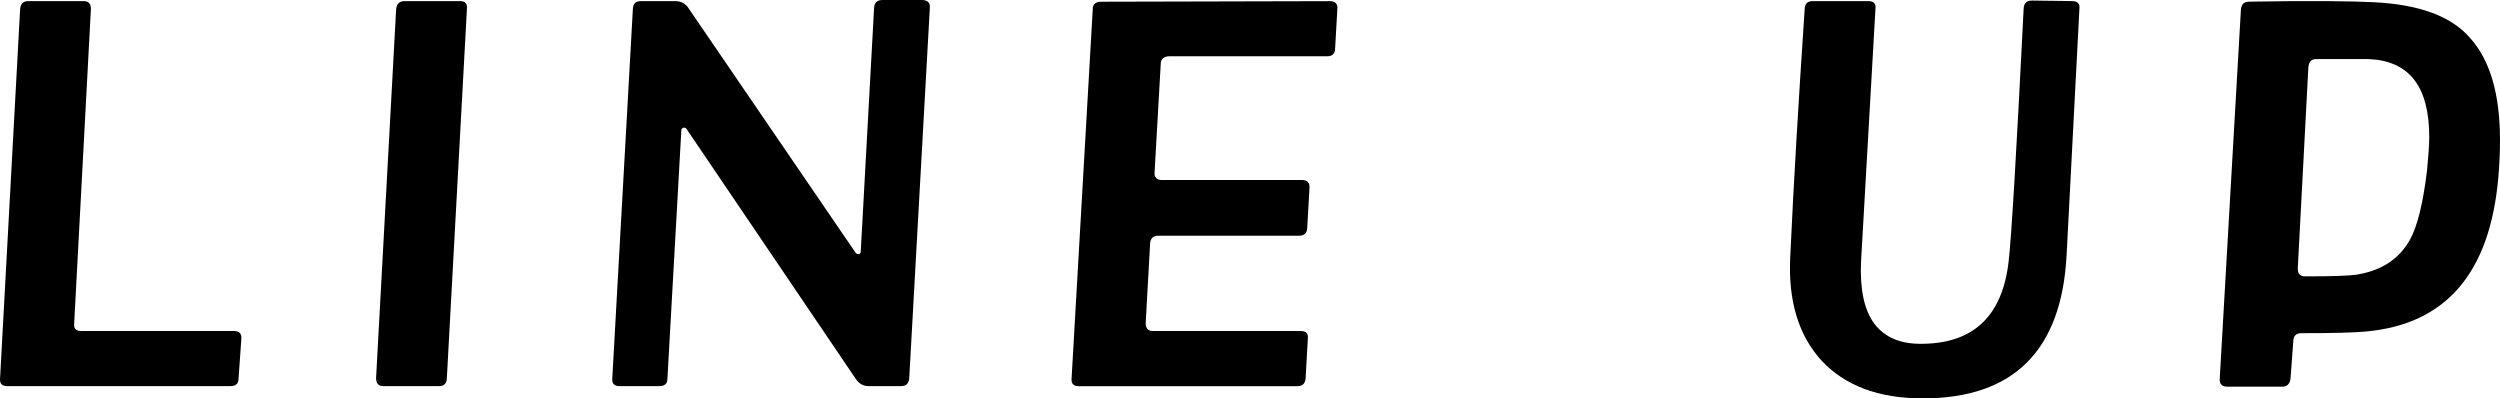
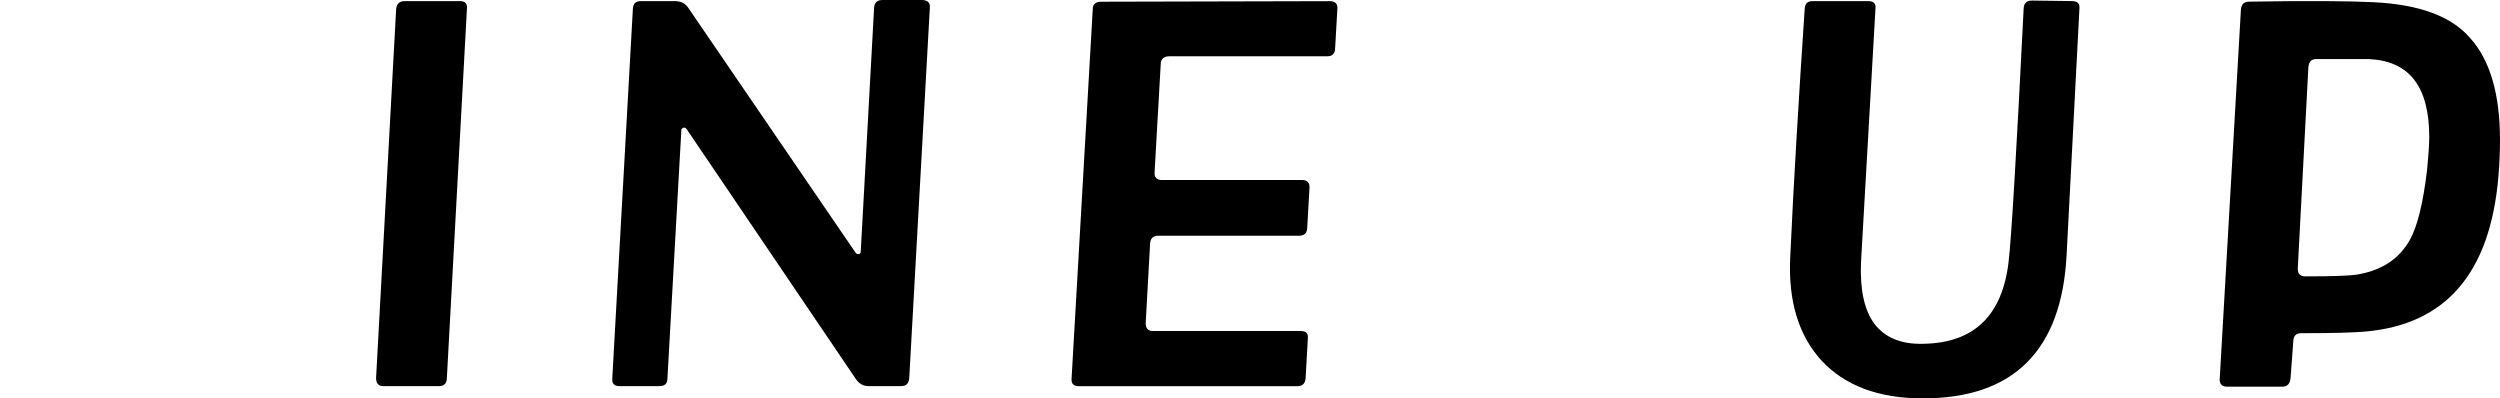
<svg xmlns="http://www.w3.org/2000/svg" id="b" width="98.725" height="15.732" viewBox="0 0 98.725 15.732">
  <g id="c">
-     <path d="M9.42,14.94c0,.22-.109.308-.33.308H.289c-.198,0-.308-.088-.286-.308L.795.353c.022-.198.11-.309.33-.309h2.179c.198,0,.286.11.286.309l-.66,12.409c-.022.22.066.309.286.309h6.029c.198,0,.308.11.286.308l-.11,1.562Z" />
    <path d="M17.647,14.919c0,.22-.11.329-.309.329h-2.2c-.198,0-.286-.109-.286-.329L15.644.353c.022-.198.132-.309.33-.309h2.201c.198,0,.286.11.264.309l-.792,14.566Z" />
    <path d="M35.906,14.94c-.022.22-.132.308-.33.308h-1.276c-.198,0-.374-.088-.506-.286l-6.689-9.879c-.044-.044-.066-.044-.11-.044-.044.022-.088.044-.088.088l-.55,9.813c0,.22-.11.308-.33.308h-1.562c-.198,0-.308-.088-.286-.308l.814-14.61c.022-.198.11-.286.33-.286h1.32c.22,0,.374.066.506.221l6.645,9.725c.044.045.088.045.132.045.044-.022.065-.045.065-.11l.528-9.638c.022-.198.132-.286.33-.286h1.562c.22,0,.33.11.308.308l-.814,14.633Z" />
    <path d="M52.724,1.915c0,.197-.11.308-.308.308h-6.249c-.198,0-.33.11-.33.308l-.242,4.269c-.022.198.088.309.286.309h5.544c.198,0,.308.11.286.33l-.088,1.54c0,.22-.109.33-.33.33h-5.544c-.198,0-.308.088-.33.286l-.176,3.168c0,.198.088.309.286.309h5.831c.22,0,.308.088.286.308l-.088,1.562c-.022.22-.132.308-.33.308h-8.625c-.198,0-.308-.088-.286-.308l.836-14.588c0-.198.132-.286.33-.286l9.043-.022c.198,0,.308.11.286.309l-.088,1.562Z" />
    <path d="M81.61,10.077c-.198,3.763-2.09,5.655-5.677,5.655-1.76,0-3.08-.506-4.004-1.496-.902-.99-1.32-2.354-1.232-4.093.132-2.904.33-6.183.572-9.813.022-.198.11-.286.33-.286h2.178c.198,0,.308.088.286.286l-.572,10.034c-.044,1.078.132,1.892.528,2.42.418.55,1.056.814,1.914.792,2.024-.022,3.146-1.122,3.389-3.257.11-.945.308-4.29.594-10.012.022-.197.132-.285.33-.285l1.584.021c.22,0,.308.11.286.309l-.506,9.725Z" />
    <path d="M93.423,13.092c-.462.044-1.32.066-2.552.066-.198,0-.309.11-.309.33l-.109,1.452c-.022.22-.133.33-.33.33h-2.179c-.198,0-.308-.11-.286-.33l.836-14.566c.022-.197.11-.308.33-.308,2.421-.044,4.049-.022,4.907.021,1.804.089,3.08.55,3.828,1.431.771.857,1.166,2.2,1.166,4.004,0,.484-.021.969-.065,1.475-.33,3.785-2.068,5.809-5.237,6.095ZM95.931,5.413c0-2.002-.792-3.015-2.398-3.08h-2.068c-.198,0-.286.109-.308.33l-.418,7.942c0,.198.088.309.285.309,1.057,0,1.717-.022,2.024-.066.969-.153,1.673-.594,2.112-1.364.309-.55.528-1.475.683-2.75.044-.484.088-.946.088-1.32Z" />
  </g>
</svg>